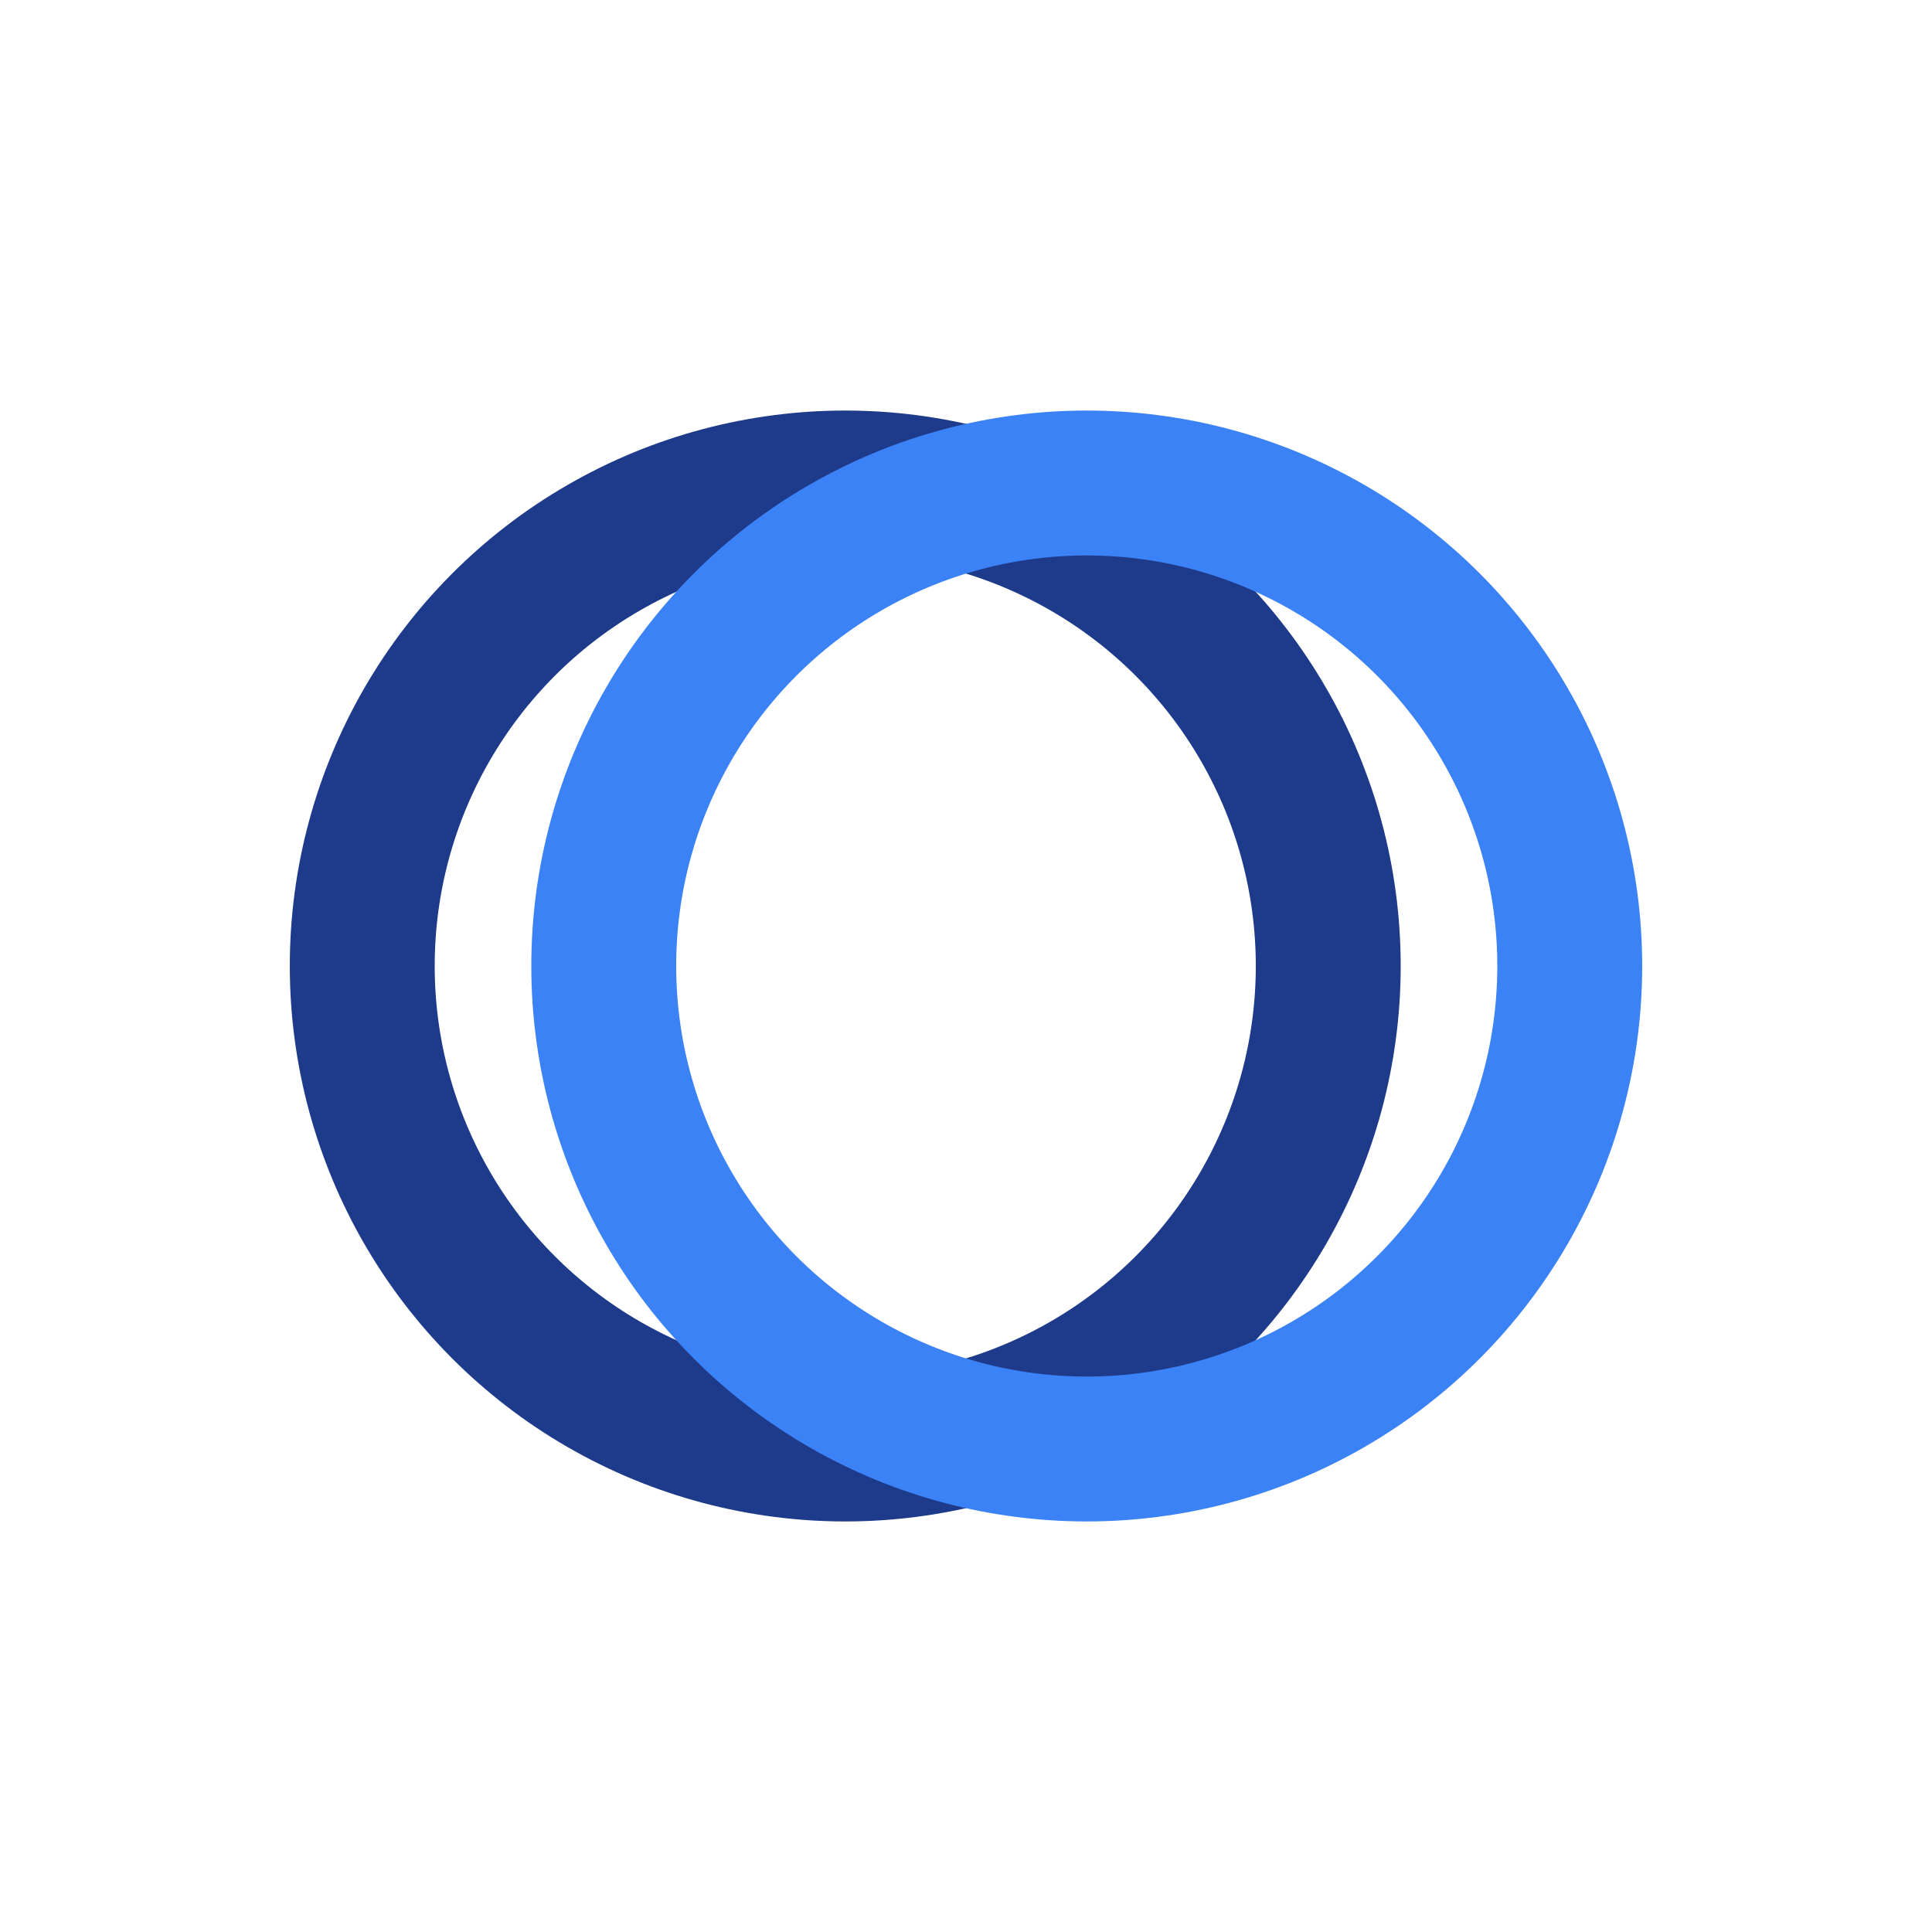
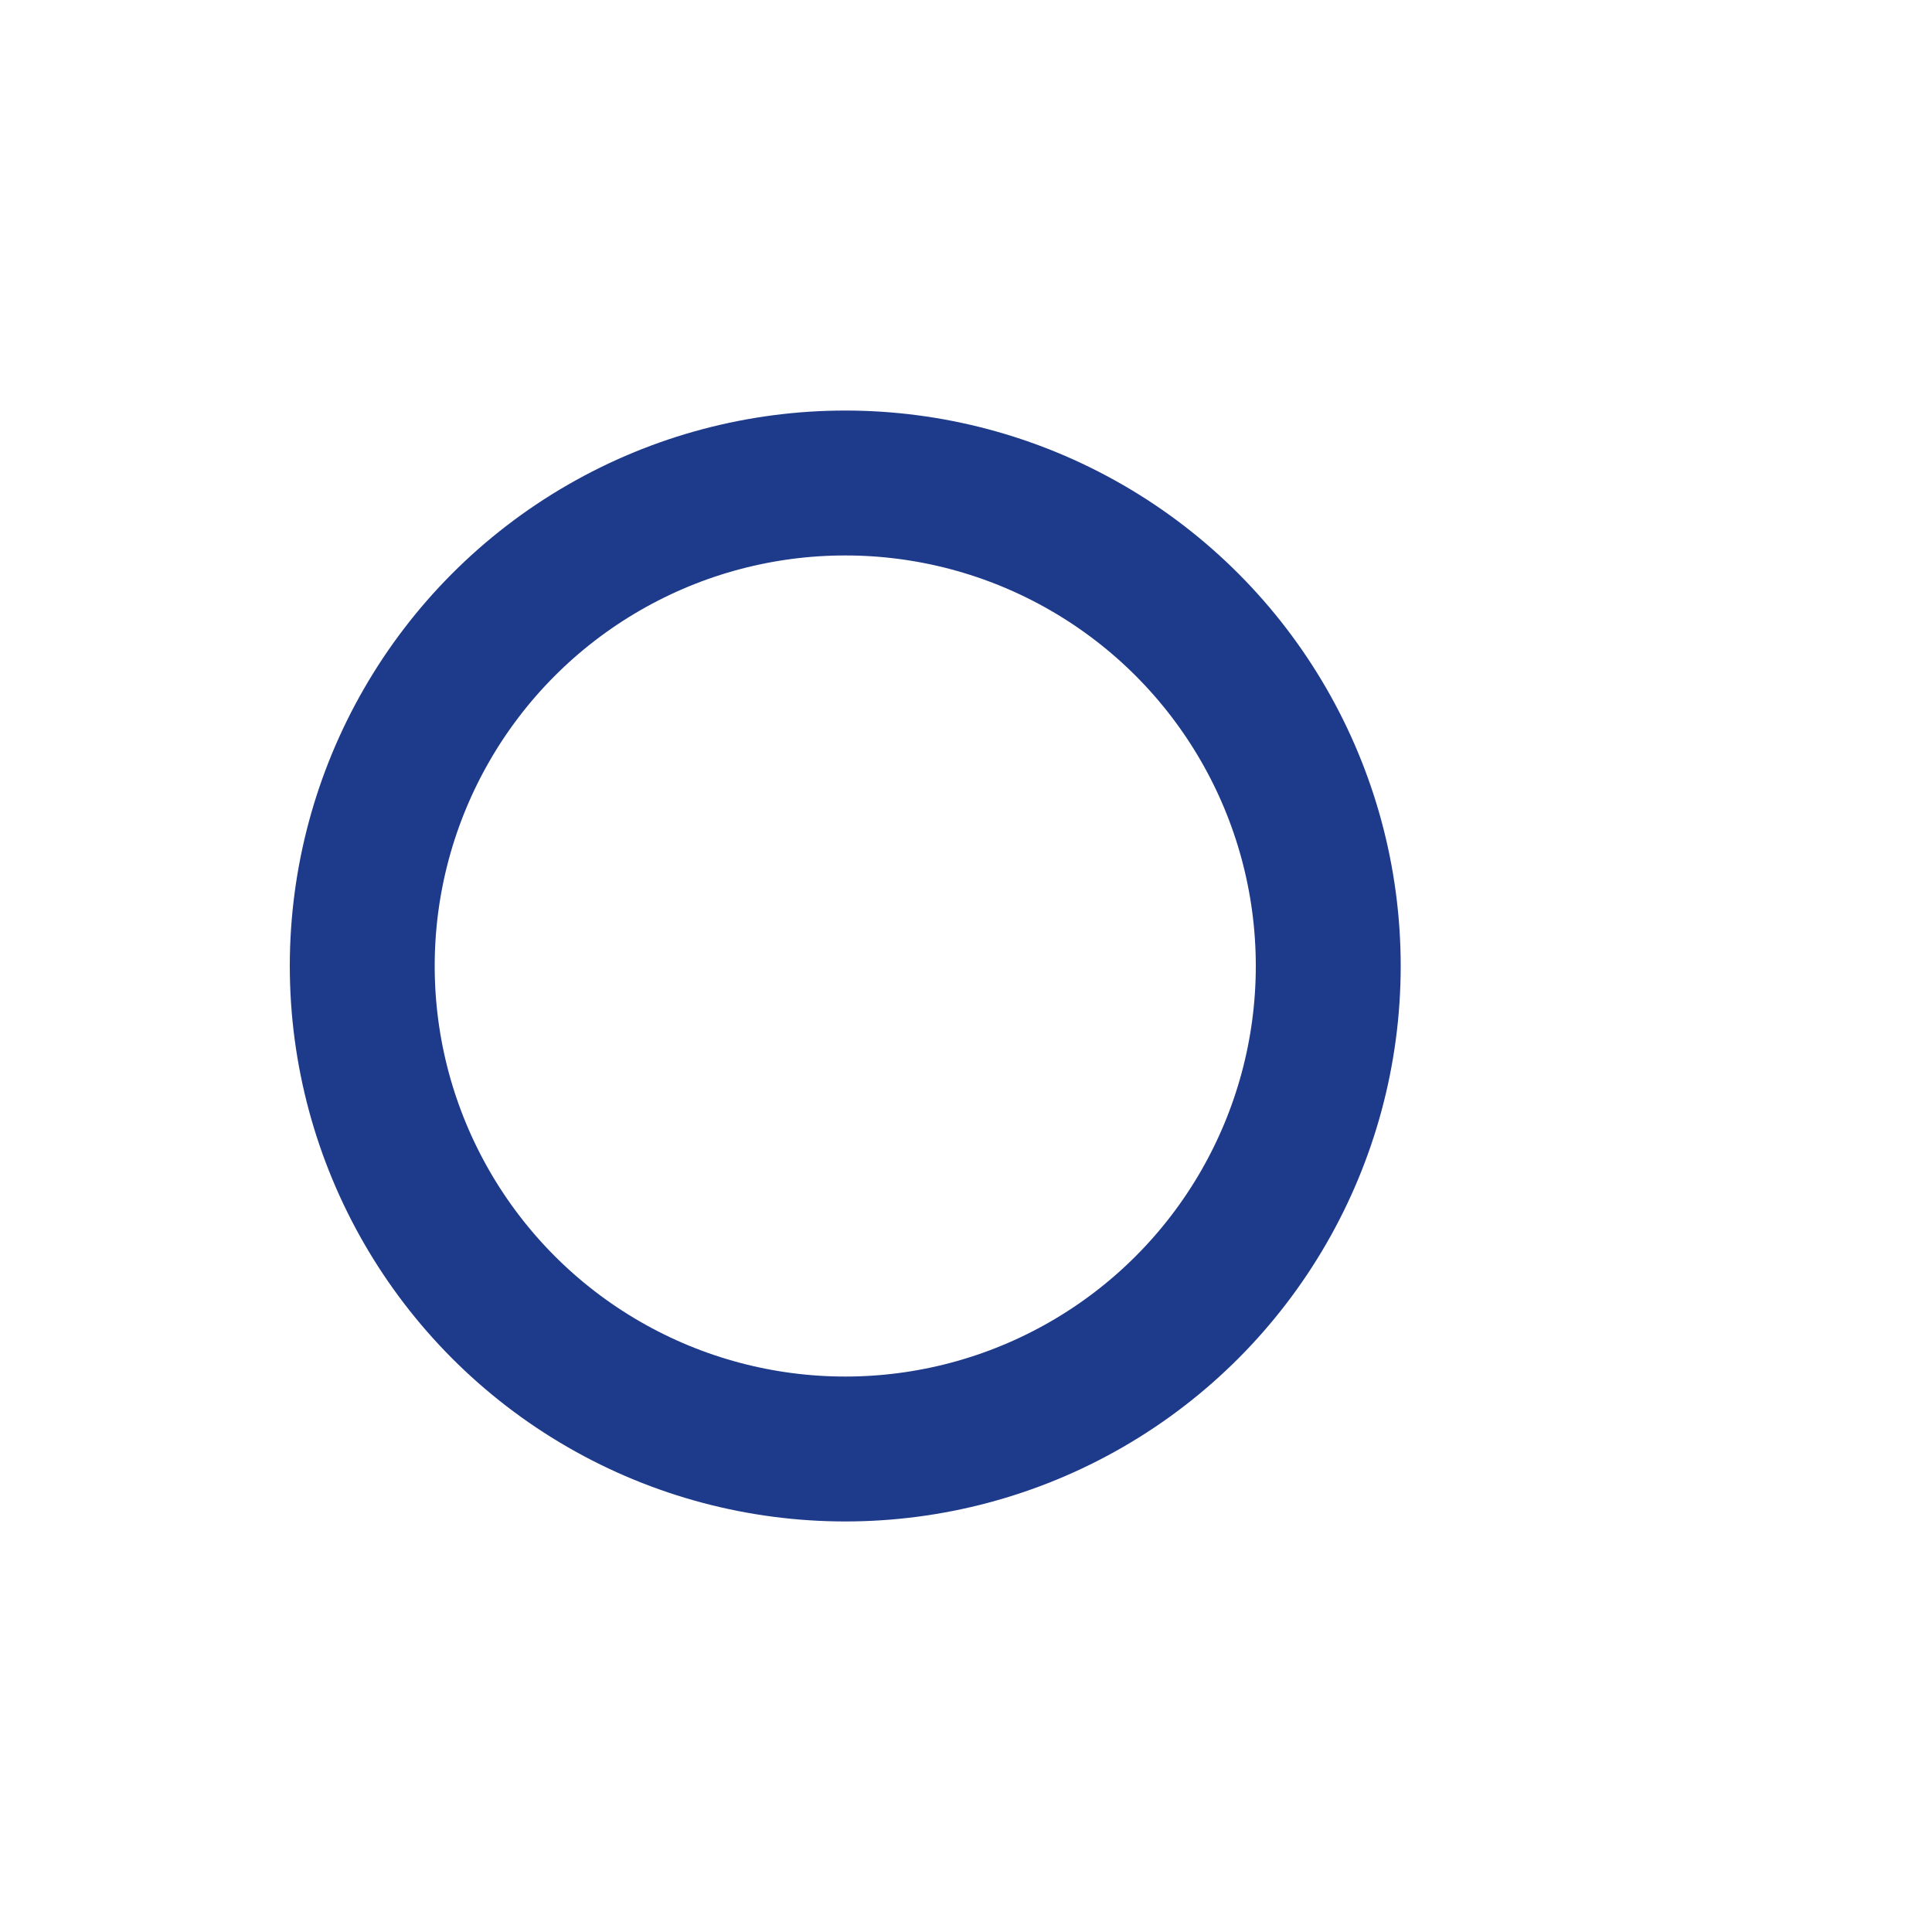
<svg xmlns="http://www.w3.org/2000/svg" width="80" height="80" viewBox="0 0 80 80" fill="none">
  <circle cx="35" cy="40" r="20" stroke="#1E3A8A" stroke-width="6" fill="none" />
-   <circle cx="45" cy="40" r="20" stroke="#3B82F6" stroke-width="6" fill="none" />
</svg>